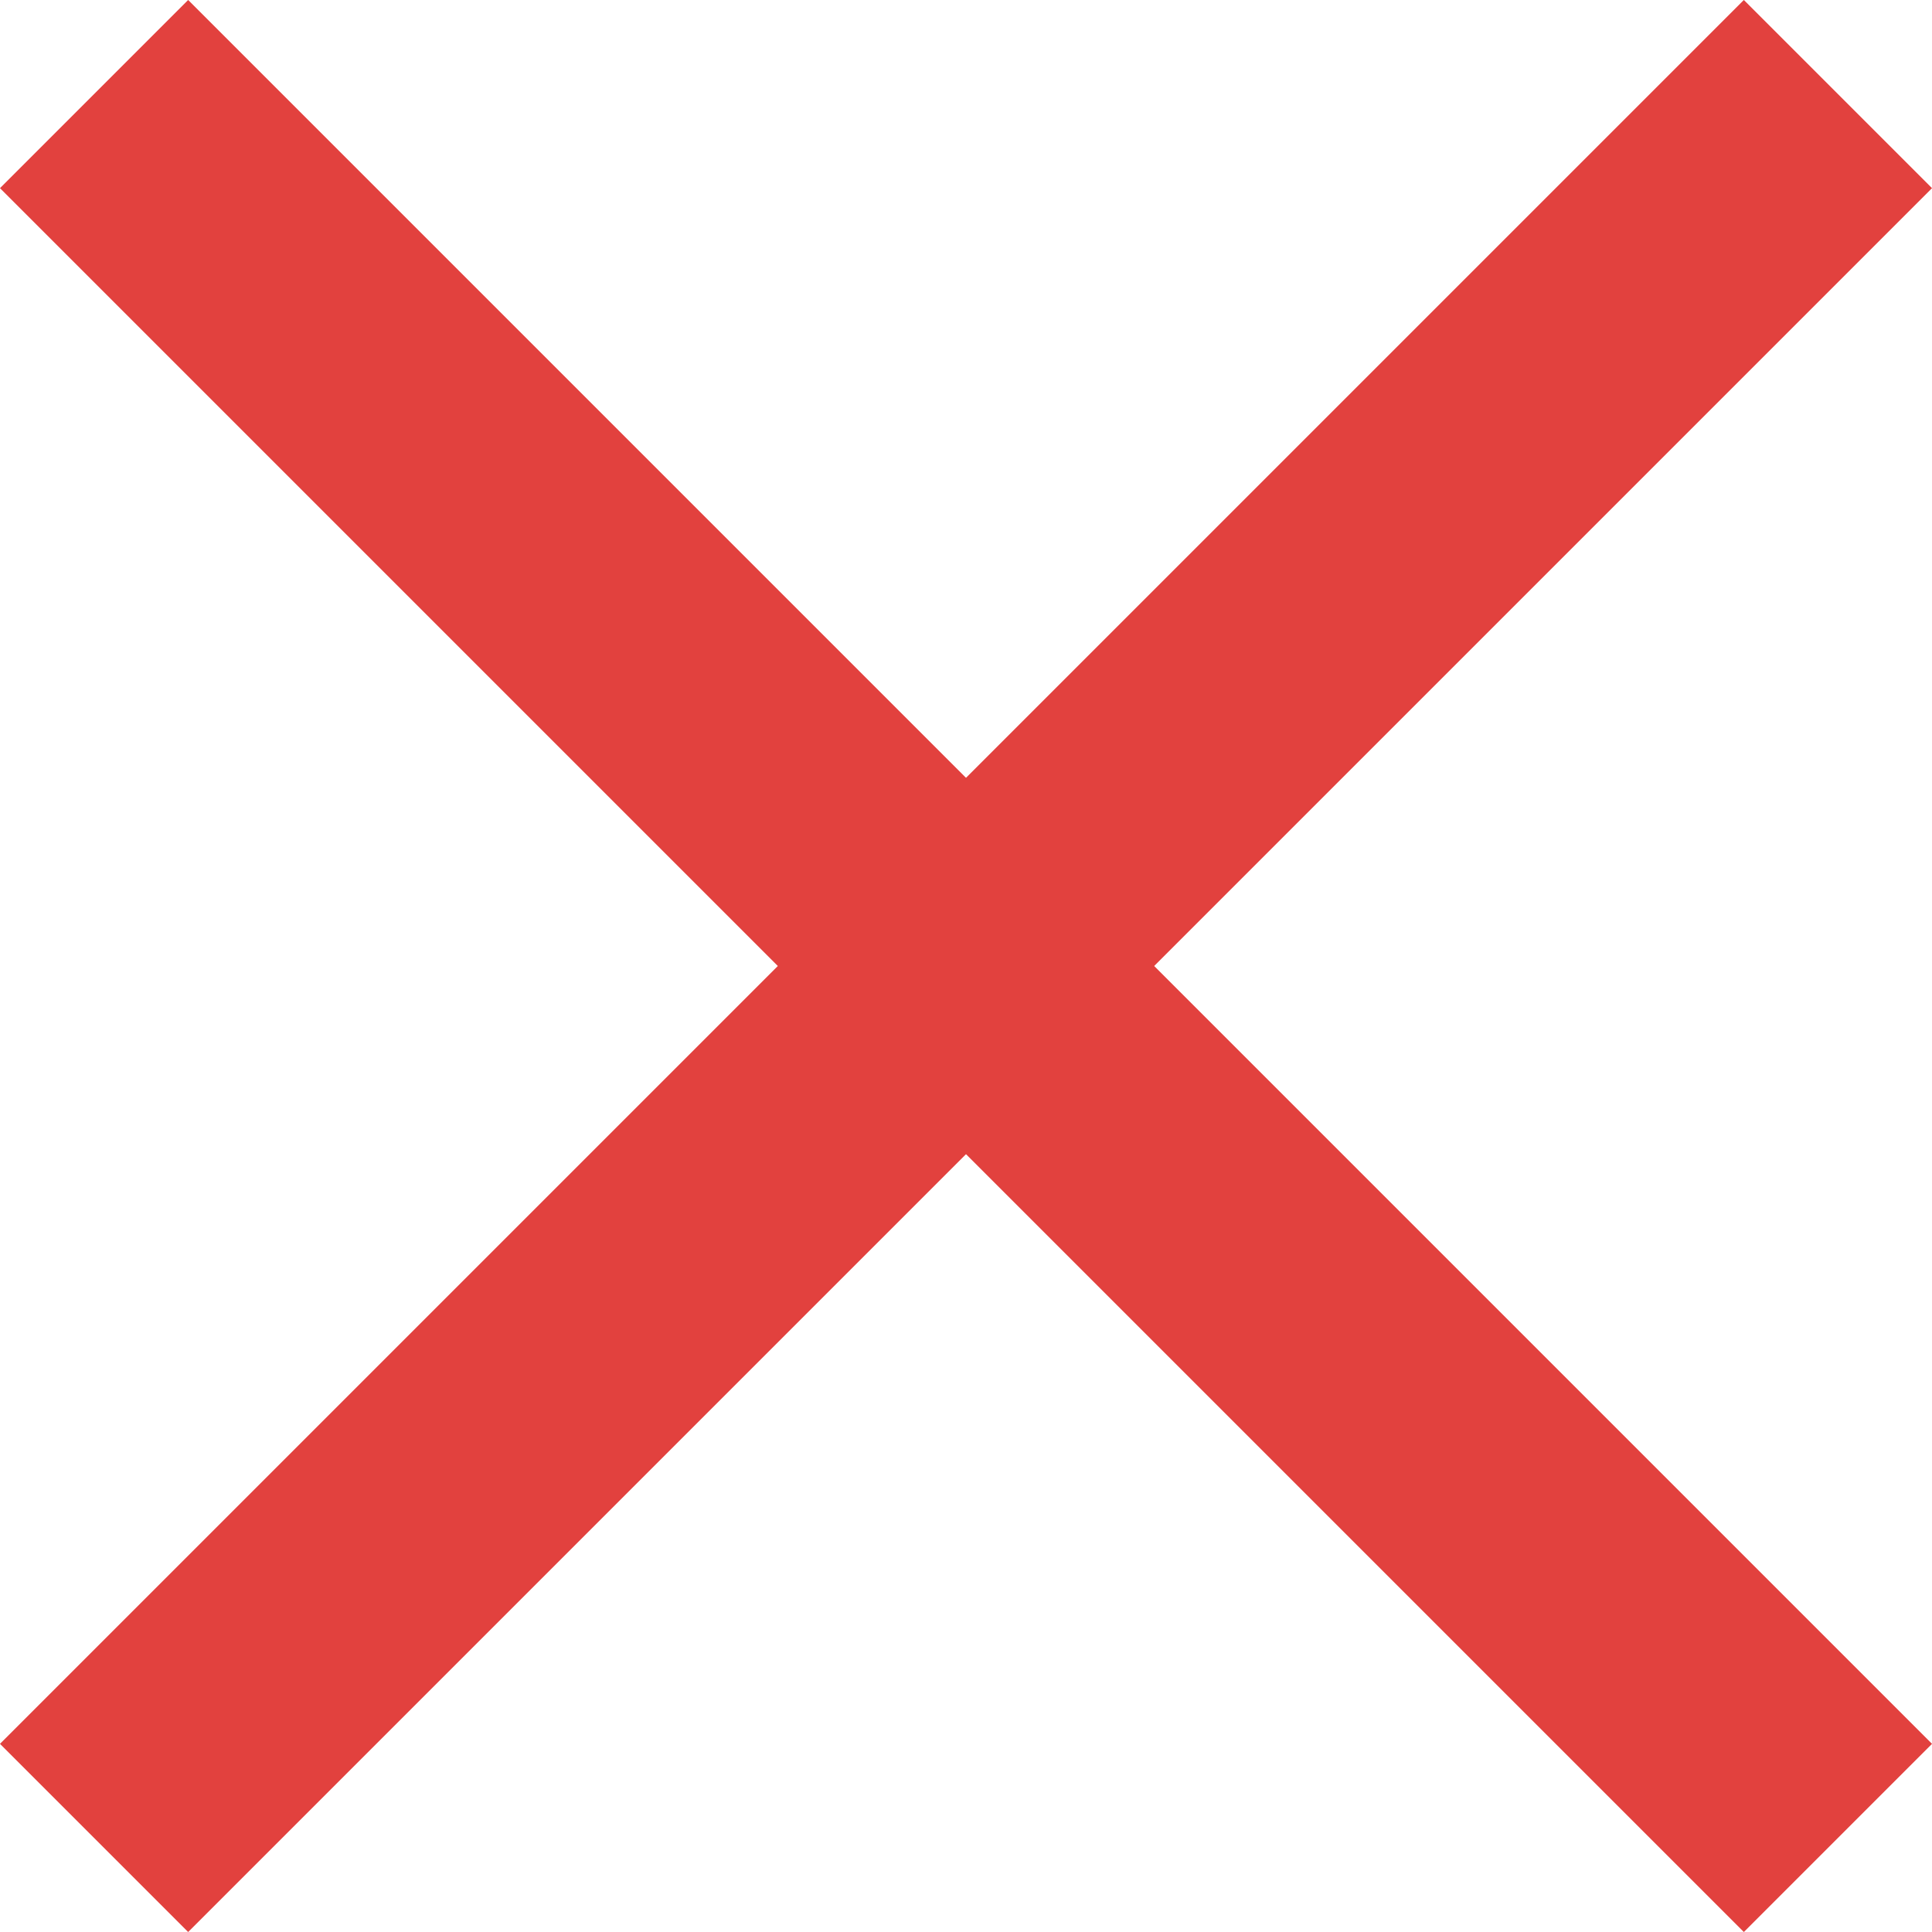
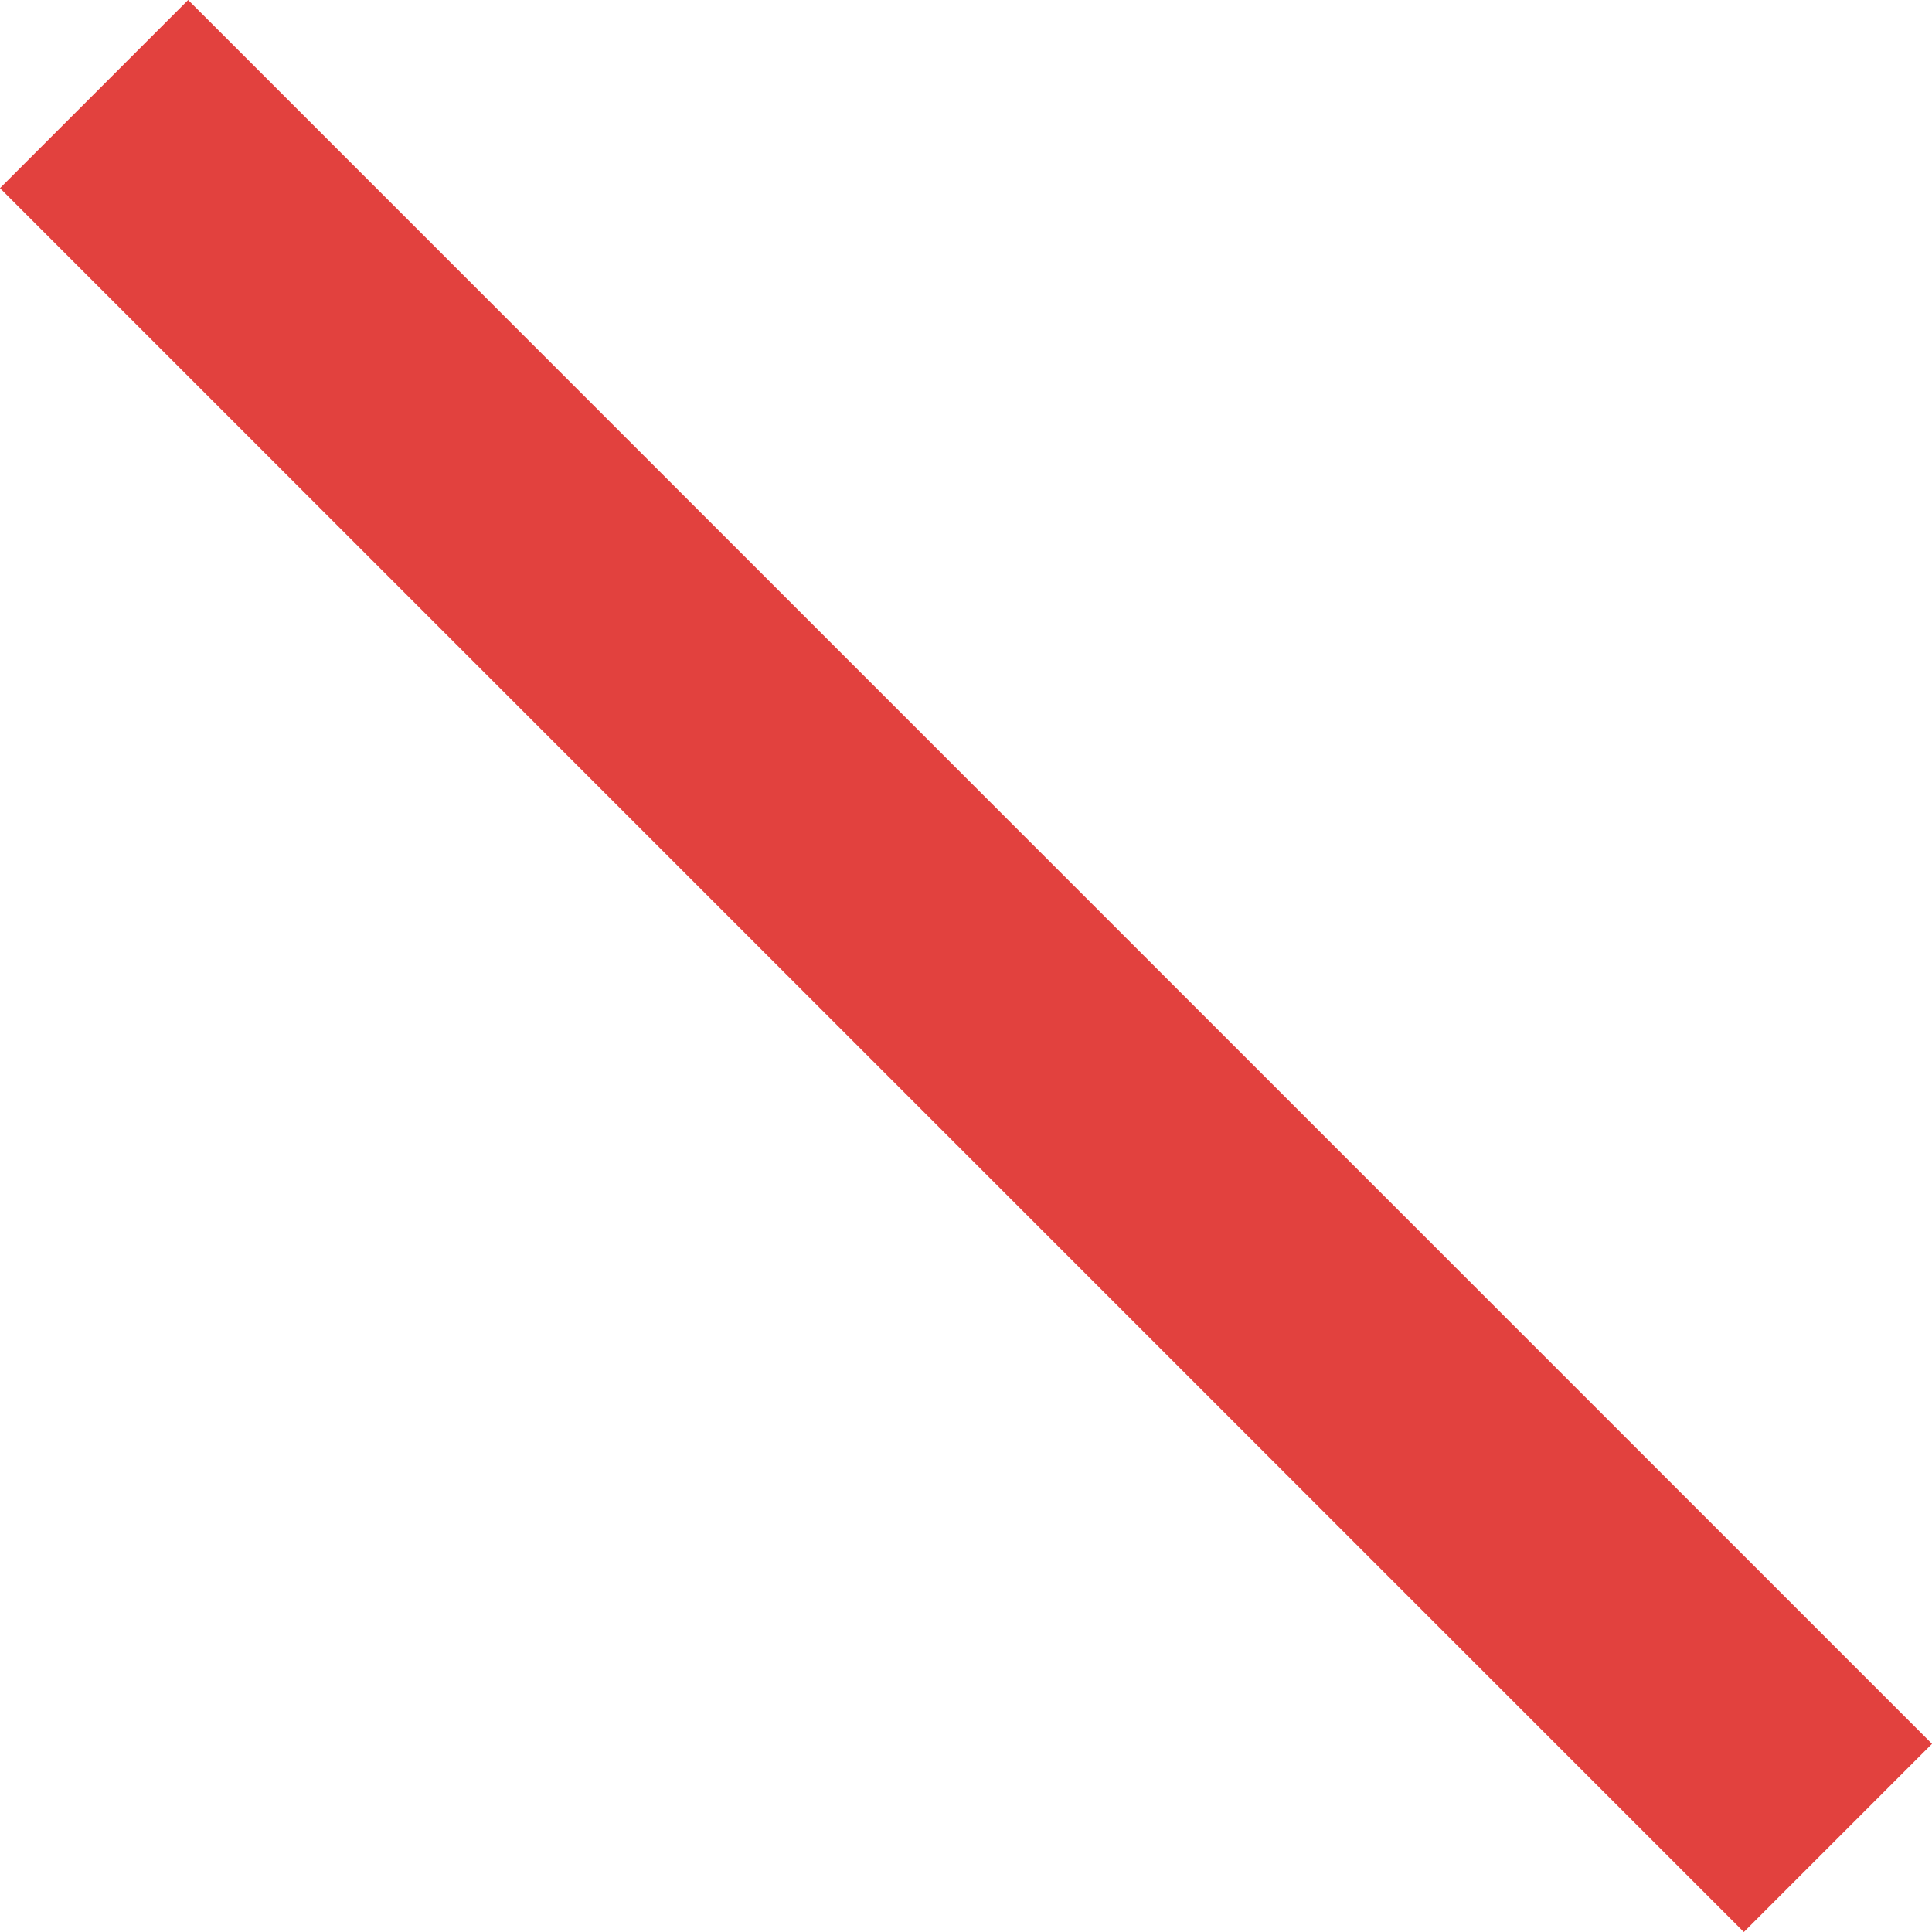
<svg xmlns="http://www.w3.org/2000/svg" version="1.1" x="0px" y="0px" viewBox="0 0 14.52 14.52" style="enable-background:new 0 0 14.52 14.52;" xml:space="preserve">
  <style type="text/css">
	.st0{fill:#FFFFFF;}
	.st1{fill:#585A5F;}
	.st2{fill:#E38D22;}
	.st3{fill:none;stroke:#999999;stroke-miterlimit:10;}
	.st4{fill:none;stroke:#FFFFFF;stroke-width:2;}
	.st5{fill:#CCCCCC;}
	.st6{fill:none;stroke:#000000;stroke-miterlimit:10;}
	.st7{fill:none;stroke:#FFFFFF;stroke-miterlimit:10;}
	.st8{fill:none;stroke:#CCCCCC;stroke-width:1.719;stroke-miterlimit:10;}
	.st9{fill:#E9A44E;}
	.st10{fill:none;stroke:#00AC65;stroke-width:2;stroke-miterlimit:10;}
	.st11{fill:none;stroke:#E2413E;stroke-width:2;stroke-miterlimit:10;}
	.st12{display:none;}
	.st13{display:inline;}
	.st14{fill:none;stroke:#00FFFF;stroke-width:1.061;stroke-miterlimit:10;}
</style>
  <g id="Livello_1">
    <g>
      <line class="st11" x1="0.707" y1="0.707" x2="13.813" y2="13.813" />
-       <line class="st11" x1="13.813" y1="0.707" x2="0.707" y2="13.813" />
    </g>
  </g>
  <g id="Livello_2" class="st12">
</g>
</svg>